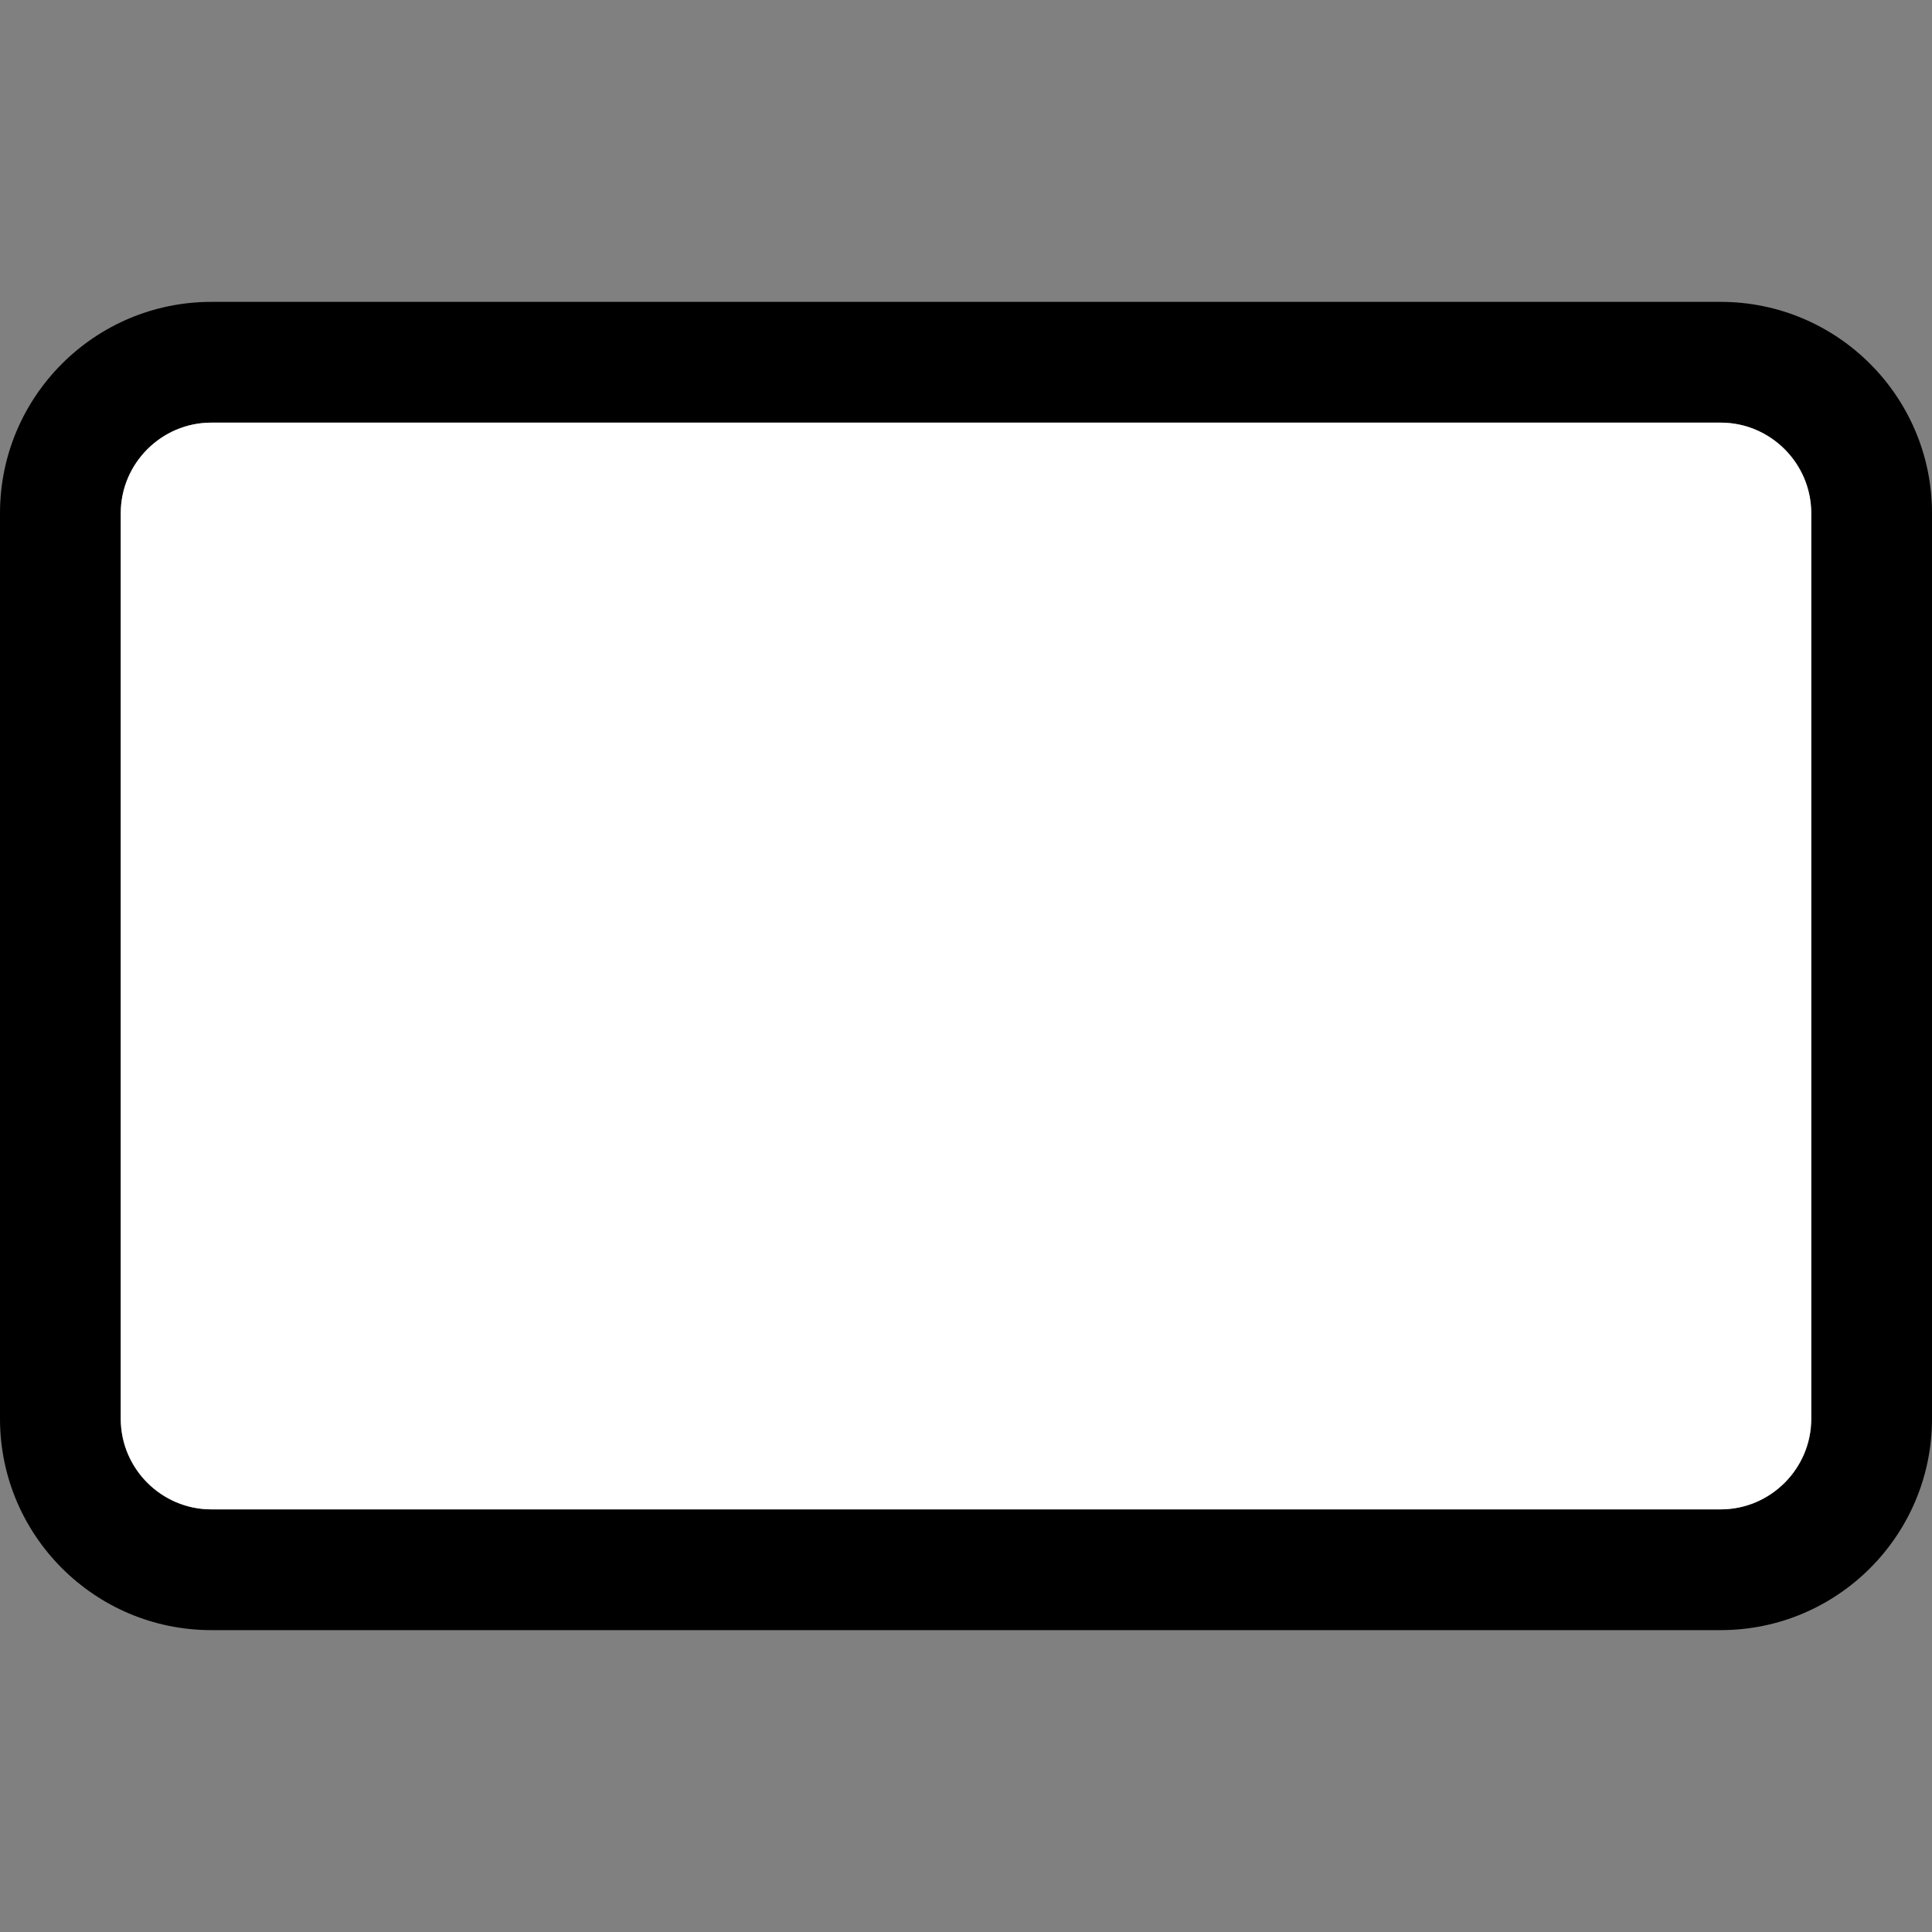
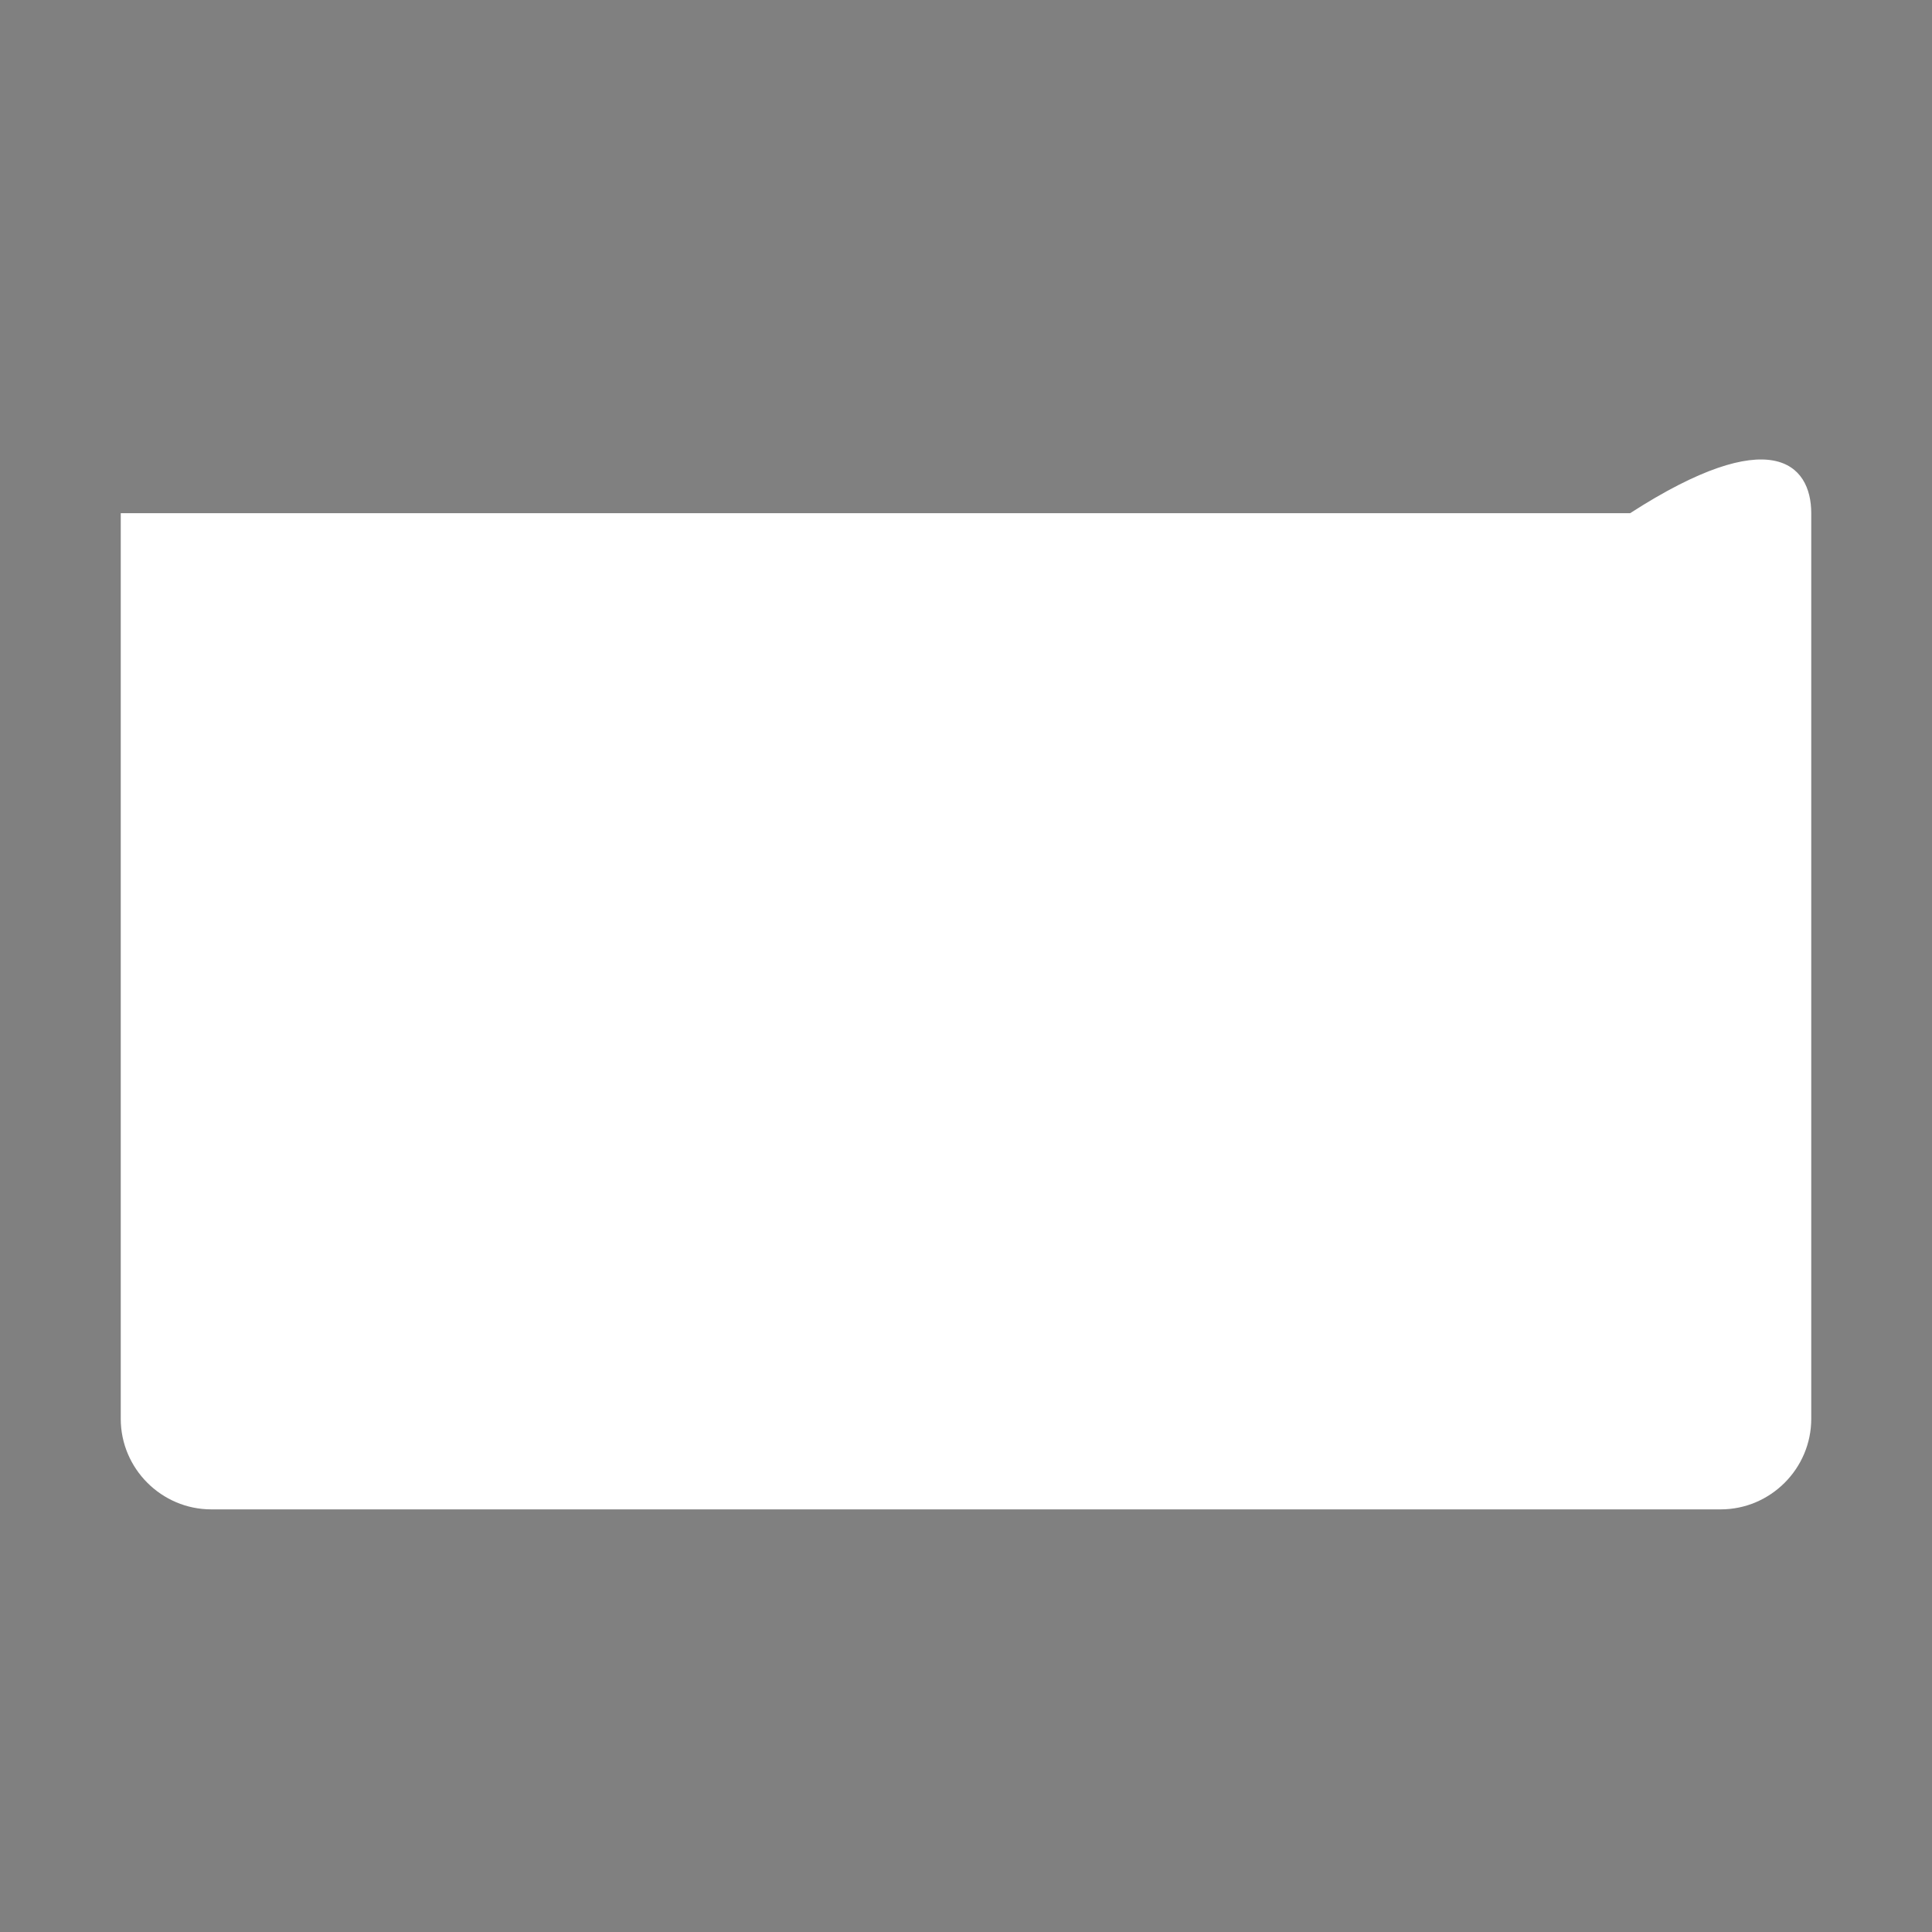
<svg xmlns="http://www.w3.org/2000/svg" version="1.1" id="Layer_1" x="0px" y="0px" viewBox="0 0 512 512" style="enable-background:new 0 0 512 512;" xml:space="preserve">
  <rect x="0" y="0" width="512" height="512" fill="#808080" stroke="none" />
  <style type="text/css">
	.st0{fill:#FFFFFF;}
</style>
-   <path d="M456,80H56c-30.9,0-56,25.1-56,56v240c0,30.9,25.1,56,56,56h400c30.9,0,56-25.1,56-56V136C512,105.1,486.9,80,456,80z   M480,376c0,13.2-10.8,24-24,24H56c-13.2,0-24-10.8-24-24V136c0-13.2,10.8-24,24-24h400c13.2,0,24,10.8,24,24V376z" />
-   <path class="st0" d="M480,136v240c0,13.2-10.8,24-24,24H56c-13.2,0-24-10.8-24-24V136c0-13.2,10.8-24,24-24h400  C469.2,112,480,122.8,480,136z" />
+   <path class="st0" d="M480,136v240c0,13.2-10.8,24-24,24H56c-13.2,0-24-10.8-24-24V136h400  C469.2,112,480,122.8,480,136z" />
</svg>